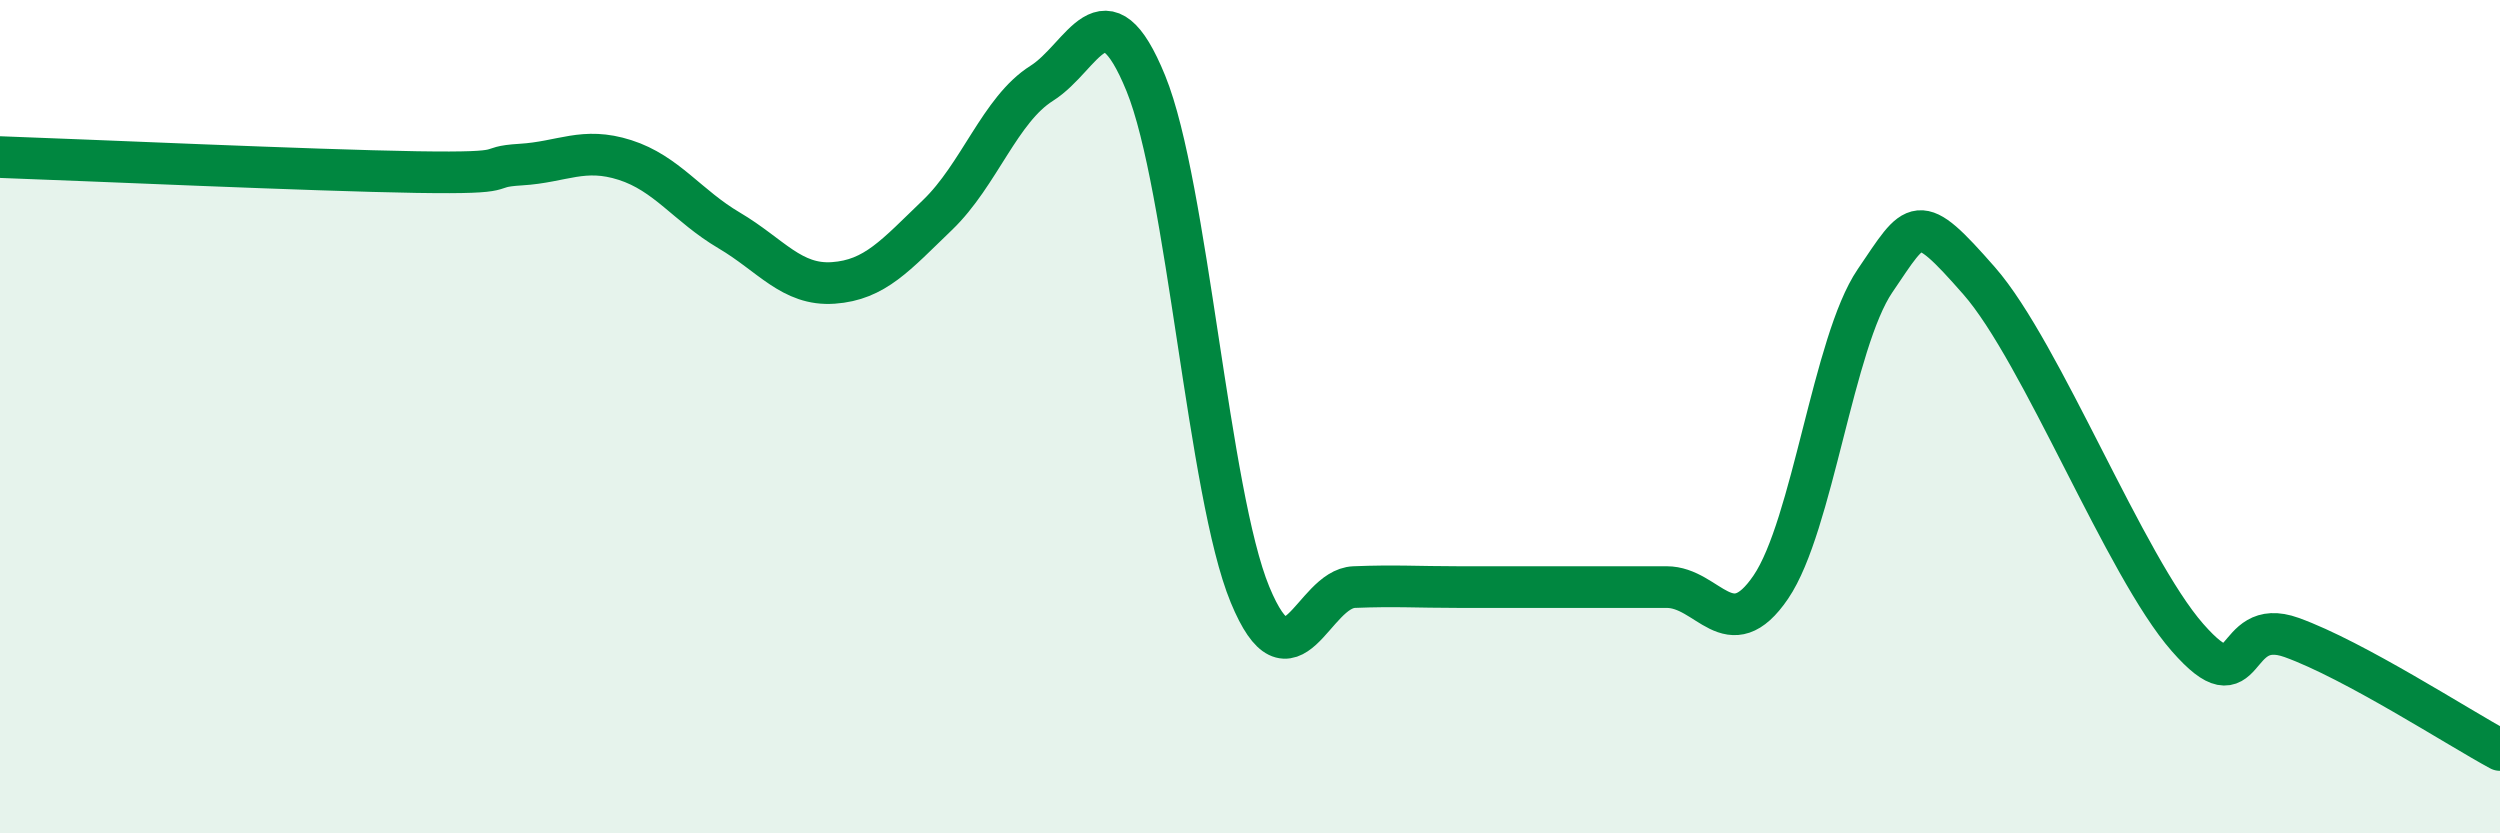
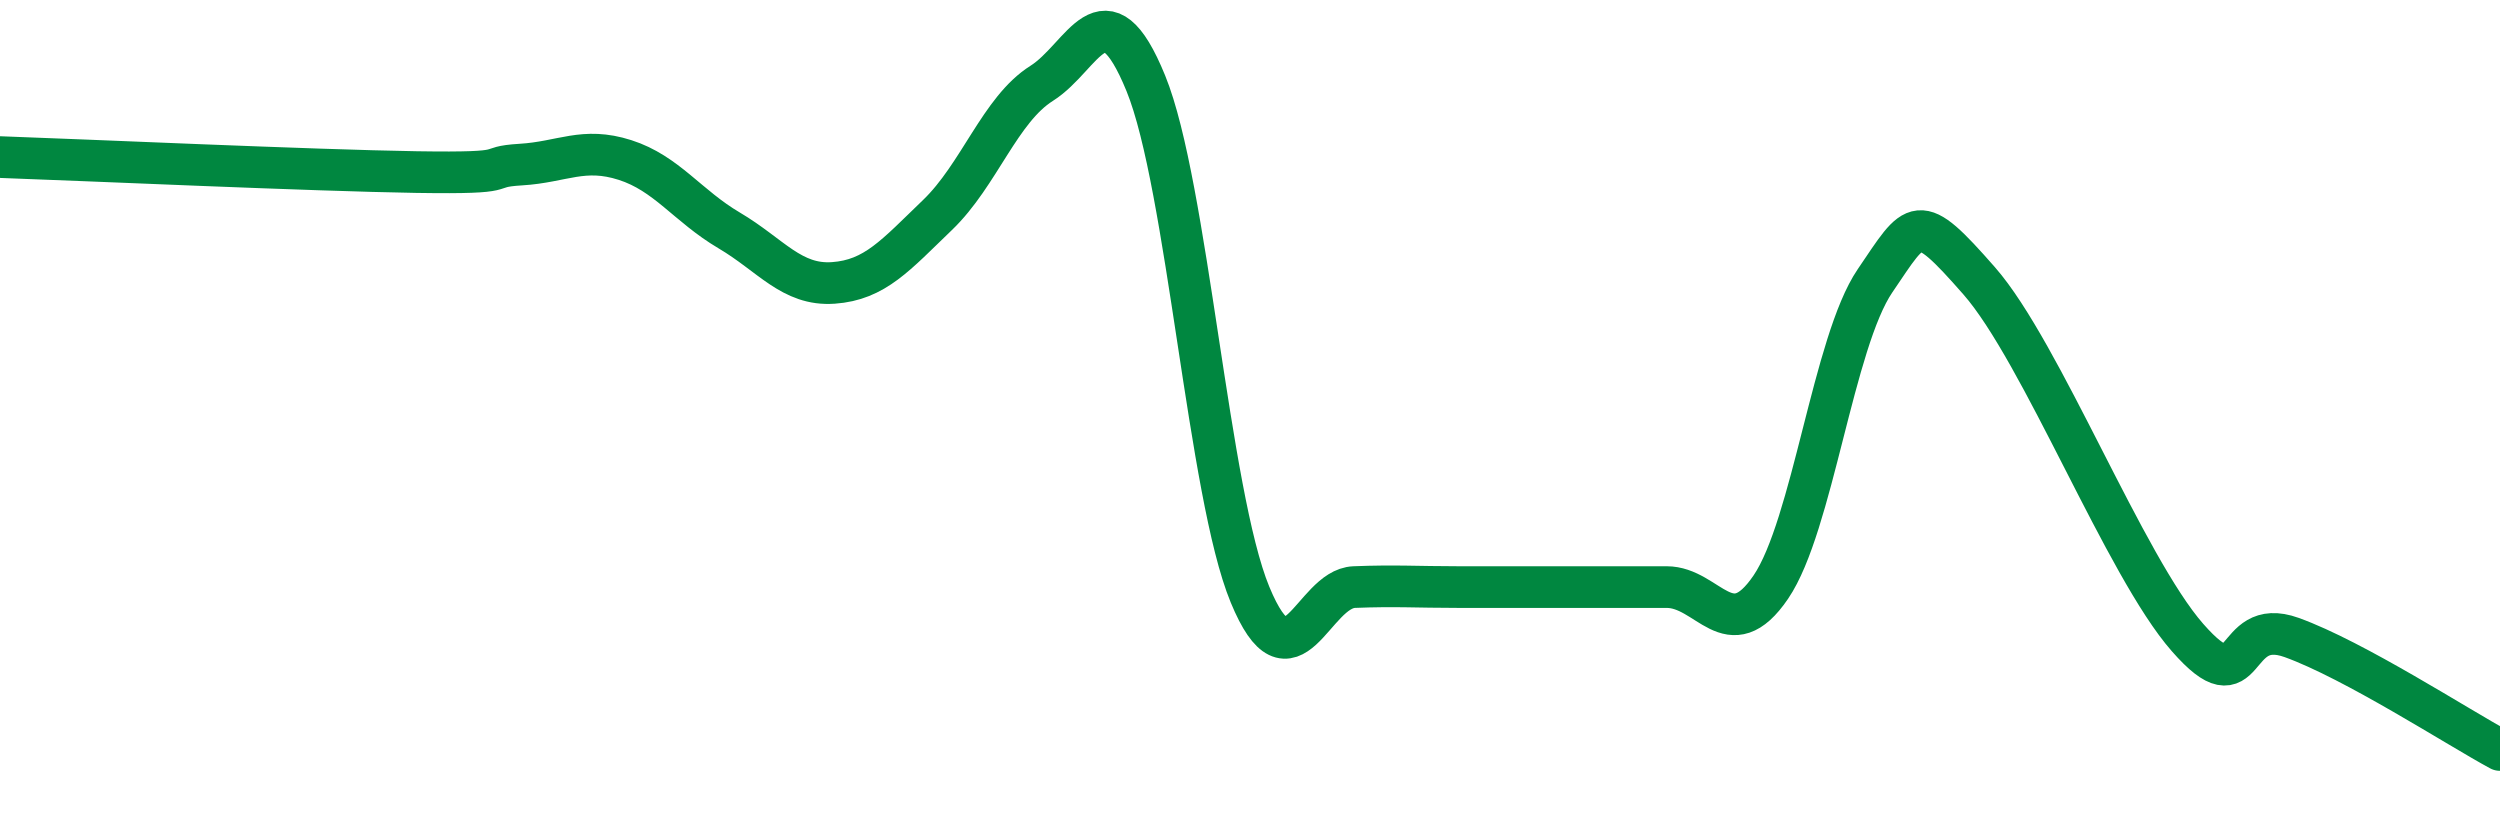
<svg xmlns="http://www.w3.org/2000/svg" width="60" height="20" viewBox="0 0 60 20">
-   <path d="M 0,3.77 C 2,3.84 7.5,4.09 10,4.13 C 12.5,4.17 11.5,4.01 12.5,3.95 C 13.5,3.89 14,3.52 15,3.84 C 16,4.16 16.5,4.94 17.5,5.53 C 18.5,6.12 19,6.86 20,6.79 C 21,6.72 21.5,6.12 22.5,5.16 C 23.5,4.2 24,2.63 25,2 C 26,1.37 26.5,-0.45 27.5,2 C 28.5,4.45 29,11.85 30,14.27 C 31,16.69 31.5,14.13 32.5,14.09 C 33.5,14.05 34,14.09 35,14.09 C 36,14.09 36.5,14.09 37.5,14.09 C 38.5,14.09 39,14.09 40,14.09 C 41,14.09 41.5,15.56 42.5,14.09 C 43.5,12.62 44,8.21 45,6.74 C 46,5.27 46,5.03 47.5,6.74 C 49,8.45 51,13.59 52.5,15.3 C 54,17.01 53.5,14.76 55,15.3 C 56.5,15.84 59,17.46 60,18L60 20L0 20Z" fill="#008740" opacity="0.1" stroke-linecap="round" stroke-linejoin="round" />
  <path d="M 0,3.77 C 2,3.84 7.5,4.09 10,4.13 C 12.5,4.17 11.5,4.01 12.5,3.95 C 13.5,3.89 14,3.52 15,3.84 C 16,4.16 16.5,4.94 17.5,5.53 C 18.5,6.12 19,6.86 20,6.79 C 21,6.72 21.5,6.12 22.5,5.16 C 23.5,4.2 24,2.63 25,2 C 26,1.37 26.5,-0.45 27.5,2 C 28.5,4.45 29,11.85 30,14.27 C 31,16.69 31.5,14.13 32.5,14.09 C 33.5,14.05 34,14.09 35,14.09 C 36,14.09 36.5,14.09 37.5,14.09 C 38.5,14.09 39,14.09 40,14.09 C 41,14.09 41.5,15.56 42.5,14.09 C 43.5,12.62 44,8.21 45,6.74 C 46,5.27 46,5.03 47.5,6.74 C 49,8.45 51,13.59 52.5,15.3 C 54,17.01 53.5,14.76 55,15.3 C 56.5,15.84 59,17.46 60,18" stroke="#008740" stroke-width="1" fill="none" stroke-linecap="round" stroke-linejoin="round" />
</svg>